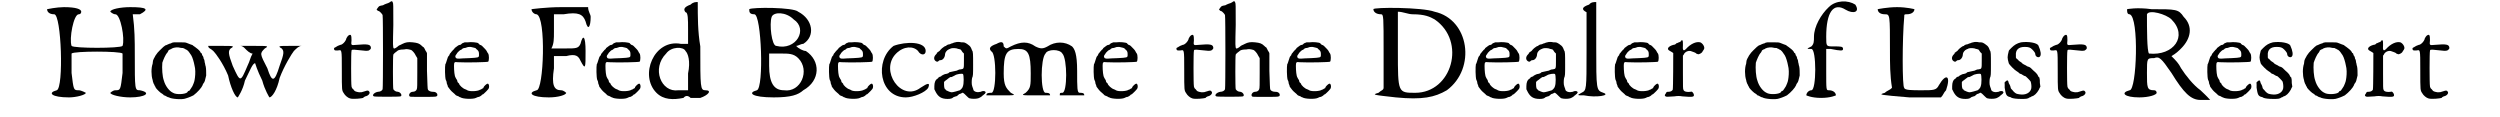
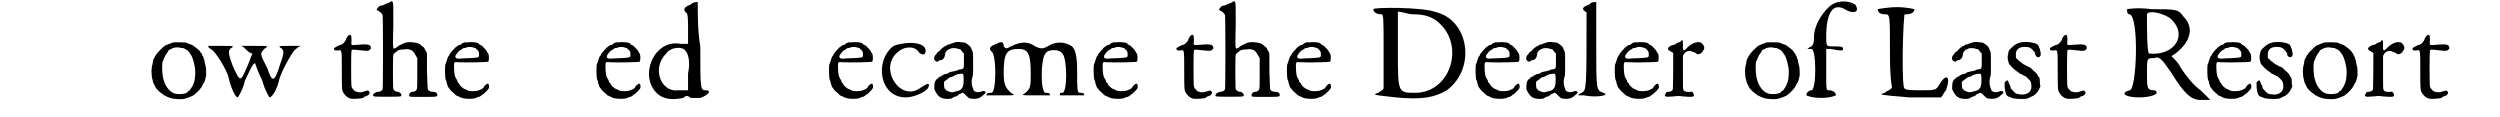
<svg xmlns="http://www.w3.org/2000/svg" xmlns:xlink="http://www.w3.org/1999/xlink" width="471px" height="22px" viewBox="0 0 4718 229" version="1.1">
  <defs>
-     <path id="gl2560" d="M 0 4 C 0 9 4 14 14 14 C 28 14 33 158 19 163 C 0 168 9 177 43 177 C 57 177 76 172 76 168 C 76 168 67 163 62 163 C 52 163 52 163 48 129 C 48 110 48 96 48 91 C 52 86 144 86 148 91 C 148 96 148 110 148 129 C 144 163 144 163 134 163 C 129 163 124 168 124 168 C 124 172 144 177 163 177 C 192 177 206 168 182 163 C 172 163 172 163 172 91 C 172 67 172 43 168 14 C 172 14 177 14 182 14 C 201 4 196 0 163 0 C 144 0 124 4 124 9 C 124 9 129 14 134 14 C 144 14 153 62 148 76 C 144 81 52 81 48 76 C 43 62 52 14 62 14 C 67 14 67 9 67 9 C 67 4 57 0 33 0 C 19 0 0 4 0 4 z" fill="black" />
    <path id="gl2561" d="M 54 10 C 52 10 49 11 48 12 C 47 12 44 13 42 14 C 40 15 38 16 37 16 C 36 17 34 18 33 19 C 31 21 21 30 19 34 C 18 35 17 37 16 39 C 15 40 14 43 13 45 C 13 46 12 49 12 52 C 9 60 9 75 12 84 C 12 85 13 89 14 91 C 15 93 16 94 16 95 C 16 96 18 97 18 99 C 20 102 28 110 31 111 C 32 112 34 113 34 114 C 36 114 37 115 39 116 C 40 117 43 118 44 118 C 48 121 70 123 77 120 C 84 118 90 115 92 114 C 100 108 108 99 110 94 C 110 93 111 91 112 90 C 114 88 115 84 117 75 C 117 69 117 61 116 57 C 115 55 115 51 114 49 C 114 46 113 43 112 42 C 112 40 111 37 109 35 C 109 33 108 31 107 31 C 106 31 106 29 105 28 C 104 26 98 21 95 19 C 94 18 93 18 92 17 C 91 16 90 15 89 15 C 88 15 84 13 81 12 C 76 10 76 10 67 10 C 62 10 56 10 54 10 M 68 21 C 70 21 73 21 73 22 C 74 22 76 23 77 24 C 81 25 84 30 86 33 C 87 34 88 36 88 36 C 90 39 93 49 94 55 C 96 62 96 71 95 79 C 94 86 94 87 90 96 C 89 98 86 102 84 105 C 82 105 81 106 80 108 C 76 112 58 113 52 109 C 45 106 37 96 34 85 C 31 77 30 61 31 50 C 33 44 37 34 41 30 C 42 28 43 27 43 26 C 43 26 44 25 46 24 C 47 24 49 23 50 22 C 54 20 61 19 68 21 z" fill="black" />
    <path id="gl2562" d="M 4 4 C 4 9 9 9 14 14 C 19 19 33 38 43 62 C 48 86 57 105 62 105 C 62 105 72 91 76 72 C 86 52 91 38 96 38 C 96 38 100 52 110 72 C 115 91 124 105 124 105 C 129 105 139 91 144 67 C 153 43 168 19 172 14 C 177 9 182 4 187 4 C 177 4 172 4 163 4 C 144 4 139 4 148 9 C 153 14 153 19 144 43 C 134 76 129 76 120 48 C 105 19 105 19 115 9 C 124 4 120 4 96 4 C 86 4 76 4 67 4 C 72 4 76 9 76 9 C 81 14 86 19 91 19 C 86 28 86 33 81 43 C 67 76 67 76 52 43 C 43 19 43 14 48 9 C 57 4 52 4 33 4 C 19 4 4 4 4 4 z" fill="black" />
    <path id="gl2563" d="M 47 3 C 45 4 43 7 42 9 C 41 15 34 22 30 22 C 30 22 27 23 25 24 C 24 25 21 26 20 27 C 18 27 17 30 18 31 C 19 33 19 33 25 33 C 33 32 33 28 33 72 C 33 112 33 111 37 117 C 39 121 45 126 49 127 C 55 129 72 127 75 126 C 75 125 77 124 79 123 C 85 122 89 117 87 114 C 85 111 84 111 78 113 C 72 115 72 115 67 115 C 61 114 58 113 57 111 C 56 110 55 108 54 108 C 53 106 52 105 52 103 C 51 99 51 36 52 34 C 52 31 54 31 63 32 C 81 34 82 34 86 33 C 90 30 90 30 90 27 C 89 21 84 20 61 22 C 51 23 51 23 52 13 C 52 3 51 1 47 3 z" fill="black" />
    <path id="gl2564" d="M 59 3 C 58 4 56 5 54 6 C 51 7 48 8 46 9 C 45 10 42 11 40 11 C 36 12 36 12 33 16 C 32 17 32 18 31 19 C 32 19 33 20 33 21 C 34 21 36 22 36 22 C 37 22 43 28 43 30 C 44 34 44 172 43 175 C 42 178 38 180 34 180 C 27 181 21 187 26 189 C 27 190 76 190 78 189 C 82 188 79 181 73 180 C 69 180 66 178 64 175 C 63 172 63 109 64 107 C 65 105 69 102 73 99 C 75 98 78 97 85 97 C 89 96 92 96 99 98 C 101 99 106 104 108 109 C 109 111 110 112 111 114 C 111 123 111 133 111 143 C 111 166 111 173 110 175 C 109 178 106 180 102 180 C 97 180 93 186 96 189 C 97 190 98 190 122 190 C 136 190 148 190 148 189 C 150 189 151 187 150 184 C 148 181 146 180 141 180 C 137 180 133 178 132 176 C 131 175 131 166 130 139 C 130 128 130 116 130 105 C 130 103 129 103 129 102 C 128 101 127 99 126 97 C 126 96 124 94 124 93 C 123 93 121 91 120 90 C 115 85 111 84 102 83 C 93 82 88 83 82 86 C 80 87 78 88 78 88 C 77 88 76 89 74 90 C 71 93 66 96 65 95 C 63 93 63 90 64 49 C 64 9 64 7 63 5 C 62 2 61 2 59 3 z" fill="black" />
    <path id="gl2565" d="M 63 4 C 61 4 59 4 57 4 C 55 5 54 5 52 6 C 51 7 49 9 48 9 C 46 9 44 10 43 11 C 42 12 40 13 39 14 C 38 15 37 15 37 16 C 37 16 36 18 34 19 C 33 21 31 22 30 24 C 29 25 27 27 27 29 C 25 31 24 33 24 33 C 24 33 23 36 22 39 C 21 42 20 46 19 47 C 18 51 18 73 20 78 C 21 79 22 83 22 85 C 23 87 24 90 24 91 C 25 92 26 94 27 95 C 29 98 33 102 38 106 C 39 108 42 109 45 110 C 46 111 48 112 49 112 C 53 115 73 116 79 113 C 81 112 83 111 85 111 C 87 110 89 109 90 108 C 90 108 91 106 93 106 C 94 105 99 101 103 96 C 106 93 105 85 102 85 C 100 85 95 90 94 92 C 94 94 93 94 91 95 C 90 96 88 97 87 97 C 83 100 67 101 62 98 C 61 97 60 97 58 96 C 54 95 46 88 46 85 C 46 85 45 84 43 82 C 43 81 42 79 42 78 C 41 77 40 75 39 73 C 37 70 36 60 36 50 C 36 43 37 42 43 43 C 61 44 101 43 103 42 C 105 40 105 29 103 26 C 102 25 101 23 100 21 C 99 19 96 16 91 11 C 90 10 88 9 87 9 C 86 8 84 7 84 6 C 82 4 69 3 63 4 M 73 14 C 78 15 79 16 79 16 C 79 17 81 18 82 19 C 85 22 85 24 85 29 C 85 34 84 34 66 35 C 57 35 48 36 46 36 C 43 36 42 36 40 35 C 39 34 38 31 39 30 C 39 30 40 28 41 27 C 42 25 43 24 43 24 C 43 24 45 22 46 21 C 48 19 49 19 49 19 C 50 19 51 18 52 17 C 53 16 55 15 58 15 C 63 13 64 13 67 13 C 68 13 70 13 73 14 z" fill="black" />
-     <path id="gl2566" d="M 4 4 C 4 9 9 14 14 14 C 33 19 28 163 14 163 C -5 168 4 177 38 177 C 57 177 72 172 72 168 C 72 168 67 163 62 163 C 48 163 43 153 48 120 C 48 110 48 105 48 96 C 57 96 62 96 72 96 C 91 91 96 96 100 105 C 110 124 110 120 110 86 C 110 57 105 52 100 72 C 96 81 91 81 72 81 C 62 81 52 81 43 81 C 48 72 48 62 48 48 C 48 38 48 24 48 14 C 52 14 62 14 67 14 C 96 9 105 14 110 28 C 115 48 120 38 120 19 C 120 14 115 9 115 0 C 96 0 81 0 62 0 C 33 0 4 4 4 4 z" fill="black" />
    <path id="gl2565" d="M 63 4 C 61 4 59 4 57 4 C 55 5 54 5 52 6 C 51 7 49 9 48 9 C 46 9 44 10 43 11 C 42 12 40 13 39 14 C 38 15 37 15 37 16 C 37 16 36 18 34 19 C 33 21 31 22 30 24 C 29 25 27 27 27 29 C 25 31 24 33 24 33 C 24 33 23 36 22 39 C 21 42 20 46 19 47 C 18 51 18 73 20 78 C 21 79 22 83 22 85 C 23 87 24 90 24 91 C 25 92 26 94 27 95 C 29 98 33 102 38 106 C 39 108 42 109 45 110 C 46 111 48 112 49 112 C 53 115 73 116 79 113 C 81 112 83 111 85 111 C 87 110 89 109 90 108 C 90 108 91 106 93 106 C 94 105 99 101 103 96 C 106 93 105 85 102 85 C 100 85 95 90 94 92 C 94 94 93 94 91 95 C 90 96 88 97 87 97 C 83 100 67 101 62 98 C 61 97 60 97 58 96 C 54 95 46 88 46 85 C 46 85 45 84 43 82 C 43 81 42 79 42 78 C 41 77 40 75 39 73 C 37 70 36 60 36 50 C 36 43 37 42 43 43 C 61 44 101 43 103 42 C 105 40 105 29 103 26 C 102 25 101 23 100 21 C 99 19 96 16 91 11 C 90 10 88 9 87 9 C 86 8 84 7 84 6 C 82 4 69 3 63 4 M 73 14 C 78 15 79 16 79 16 C 79 17 81 18 82 19 C 85 22 85 24 85 29 C 85 34 84 34 66 35 C 57 35 48 36 46 36 C 43 36 42 36 40 35 C 39 34 38 31 39 30 C 39 30 40 28 41 27 C 42 25 43 24 43 24 C 43 24 45 22 46 21 C 48 19 49 19 49 19 C 50 19 51 18 52 17 C 53 16 55 15 58 15 C 63 13 64 13 67 13 C 68 13 70 13 73 14 z" fill="black" />
    <path id="gl2567" d="M 86 9 C 72 14 72 19 76 24 C 81 24 81 38 81 57 C 81 67 81 76 81 86 C 76 86 72 86 67 86 C 14 76 -15 148 19 182 C 33 196 52 196 72 192 C 76 187 81 187 86 192 C 86 192 91 192 105 192 C 120 187 129 177 115 177 C 105 177 105 172 105 91 C 100 62 100 33 100 4 C 96 4 91 4 86 9 M 76 100 C 81 105 86 120 81 144 C 81 153 81 168 81 177 C 76 177 72 177 62 177 C 28 182 9 134 38 105 C 48 91 72 91 76 100 z" fill="black" />
-     <path id="gl2568" d="M 4 4 C 4 9 4 14 14 14 C 28 14 33 158 19 163 C 0 168 9 177 52 177 C 86 177 100 172 110 163 C 144 144 144 105 115 86 C 110 86 100 81 96 76 C 100 76 105 72 110 72 C 134 57 129 24 100 9 C 91 0 9 0 4 4 M 91 24 C 120 43 96 86 57 76 C 48 76 43 33 48 19 C 52 9 76 9 91 24 M 100 100 C 124 124 105 168 72 163 C 52 163 43 148 43 115 C 43 105 43 96 43 91 C 52 91 57 91 67 91 C 81 91 91 91 100 100 z" fill="black" />
    <path id="gl2565" d="M 63 4 C 61 4 59 4 57 4 C 55 5 54 5 52 6 C 51 7 49 9 48 9 C 46 9 44 10 43 11 C 42 12 40 13 39 14 C 38 15 37 15 37 16 C 37 16 36 18 34 19 C 33 21 31 22 30 24 C 29 25 27 27 27 29 C 25 31 24 33 24 33 C 24 33 23 36 22 39 C 21 42 20 46 19 47 C 18 51 18 73 20 78 C 21 79 22 83 22 85 C 23 87 24 90 24 91 C 25 92 26 94 27 95 C 29 98 33 102 38 106 C 39 108 42 109 45 110 C 46 111 48 112 49 112 C 53 115 73 116 79 113 C 81 112 83 111 85 111 C 87 110 89 109 90 108 C 90 108 91 106 93 106 C 94 105 99 101 103 96 C 106 93 105 85 102 85 C 100 85 95 90 94 92 C 94 94 93 94 91 95 C 90 96 88 97 87 97 C 83 100 67 101 62 98 C 61 97 60 97 58 96 C 54 95 46 88 46 85 C 46 85 45 84 43 82 C 43 81 42 79 42 78 C 41 77 40 75 39 73 C 37 70 36 60 36 50 C 36 43 37 42 43 43 C 61 44 101 43 103 42 C 105 40 105 29 103 26 C 102 25 101 23 100 21 C 99 19 96 16 91 11 C 90 10 88 9 87 9 C 86 8 84 7 84 6 C 82 4 69 3 63 4 M 73 14 C 78 15 79 16 79 16 C 79 17 81 18 82 19 C 85 22 85 24 85 29 C 85 34 84 34 66 35 C 57 35 48 36 46 36 C 43 36 42 36 40 35 C 39 34 38 31 39 30 C 39 30 40 28 41 27 C 42 25 43 24 43 24 C 43 24 45 22 46 21 C 48 19 49 19 49 19 C 50 19 51 18 52 17 C 53 16 55 15 58 15 C 63 13 64 13 67 13 C 68 13 70 13 73 14 z" fill="black" />
    <path id="gl2569" d="M 28 9 C -10 38 0 110 52 110 C 67 110 91 100 96 91 C 100 81 96 81 81 91 C 43 120 0 57 33 24 C 48 9 67 9 76 19 C 81 28 91 28 91 19 C 91 0 52 0 28 9 z" fill="black" />
    <path id="gl2570" d="M 55 2 C 54 2 51 3 49 4 C 47 4 45 6 43 6 C 41 6 37 8 37 9 C 37 9 36 9 34 10 C 31 12 28 14 24 19 C 22 20 20 22 20 22 C 19 22 19 22 19 23 C 19 24 18 25 16 27 C 12 32 13 38 19 40 C 21 40 21 40 23 38 C 24 37 25 37 26 37 C 31 37 35 31 35 25 C 35 22 39 17 42 16 C 43 15 46 15 46 14 C 50 13 57 13 61 15 C 63 15 64 16 65 16 C 66 16 67 18 69 21 C 70 22 71 23 72 24 C 72 29 72 34 72 38 C 72 54 72 54 66 55 C 63 55 61 56 59 57 C 58 58 54 58 51 59 C 48 60 45 60 43 61 C 42 63 40 63 37 64 C 35 64 33 65 31 66 C 30 67 28 67 27 69 C 25 69 24 70 22 71 C 22 72 21 73 19 74 C 16 76 14 81 14 88 C 14 90 14 93 14 94 C 15 96 16 98 17 100 C 22 109 28 113 40 113 C 46 113 49 112 51 110 C 52 109 54 109 56 108 C 58 108 60 106 61 105 C 63 103 64 103 65 103 C 65 103 66 102 67 102 C 70 100 70 100 78 108 C 80 110 82 112 84 112 C 87 113 96 113 99 112 C 101 112 108 108 109 106 C 110 106 111 104 113 103 C 115 100 115 100 114 99 C 113 97 108 97 105 99 C 100 100 99 100 95 99 C 91 97 91 97 90 93 C 89 90 88 88 88 87 C 87 85 87 76 88 72 C 90 68 90 65 90 46 C 90 25 90 20 88 18 C 88 18 87 16 86 13 C 84 9 82 8 78 5 C 73 2 73 2 67 2 C 63 1 58 1 55 2 M 70 64 C 72 66 72 84 70 88 C 70 90 67 94 64 96 C 61 97 51 100 48 100 C 45 100 39 97 37 96 C 36 94 36 94 35 94 C 34 93 33 90 33 85 C 33 83 33 81 33 80 C 34 79 34 78 36 77 C 37 76 39 75 40 74 C 41 73 42 72 43 72 C 44 70 46 70 48 70 C 50 69 52 68 54 67 C 58 64 68 63 70 64 z" fill="black" />
    <path id="gl2571" d="M 24 9 C 9 14 9 19 14 24 C 24 28 24 105 14 105 C 9 105 4 105 4 110 C 4 110 14 110 33 110 C 62 110 62 110 52 105 C 43 96 38 91 38 67 C 38 28 43 19 67 19 C 86 19 91 28 91 67 C 91 91 91 96 81 105 C 72 110 72 110 100 110 C 115 110 129 110 129 110 C 129 105 124 105 120 105 C 110 105 110 38 120 28 C 124 19 148 19 153 28 C 163 38 163 105 153 105 C 148 105 148 105 148 110 C 148 110 158 110 172 110 C 192 110 196 110 196 110 C 196 105 192 105 187 105 C 182 105 182 96 182 62 C 182 28 177 19 172 14 C 158 4 139 4 124 14 C 115 19 110 19 100 14 C 86 4 72 4 52 14 C 43 19 43 19 38 14 C 38 4 33 4 24 9 z" fill="black" />
    <path id="gl2565" d="M 63 4 C 61 4 59 4 57 4 C 55 5 54 5 52 6 C 51 7 49 9 48 9 C 46 9 44 10 43 11 C 42 12 40 13 39 14 C 38 15 37 15 37 16 C 37 16 36 18 34 19 C 33 21 31 22 30 24 C 29 25 27 27 27 29 C 25 31 24 33 24 33 C 24 33 23 36 22 39 C 21 42 20 46 19 47 C 18 51 18 73 20 78 C 21 79 22 83 22 85 C 23 87 24 90 24 91 C 25 92 26 94 27 95 C 29 98 33 102 38 106 C 39 108 42 109 45 110 C 46 111 48 112 49 112 C 53 115 73 116 79 113 C 81 112 83 111 85 111 C 87 110 89 109 90 108 C 90 108 91 106 93 106 C 94 105 99 101 103 96 C 106 93 105 85 102 85 C 100 85 95 90 94 92 C 94 94 93 94 91 95 C 90 96 88 97 87 97 C 83 100 67 101 62 98 C 61 97 60 97 58 96 C 54 95 46 88 46 85 C 46 85 45 84 43 82 C 43 81 42 79 42 78 C 41 77 40 75 39 73 C 37 70 36 60 36 50 C 36 43 37 42 43 43 C 61 44 101 43 103 42 C 105 40 105 29 103 26 C 102 25 101 23 100 21 C 99 19 96 16 91 11 C 90 10 88 9 87 9 C 86 8 84 7 84 6 C 82 4 69 3 63 4 M 73 14 C 78 15 79 16 79 16 C 79 17 81 18 82 19 C 85 22 85 24 85 29 C 85 34 84 34 66 35 C 57 35 48 36 46 36 C 43 36 42 36 40 35 C 39 34 38 31 39 30 C 39 30 40 28 41 27 C 42 25 43 24 43 24 C 43 24 45 22 46 21 C 48 19 49 19 49 19 C 50 19 51 18 52 17 C 53 16 55 15 58 15 C 63 13 64 13 67 13 C 68 13 70 13 73 14 z" fill="black" />
    <path id="gl2563" d="M 47 3 C 45 4 43 7 42 9 C 41 15 34 22 30 22 C 30 22 27 23 25 24 C 24 25 21 26 20 27 C 18 27 17 30 18 31 C 19 33 19 33 25 33 C 33 32 33 28 33 72 C 33 112 33 111 37 117 C 39 121 45 126 49 127 C 55 129 72 127 75 126 C 75 125 77 124 79 123 C 85 122 89 117 87 114 C 85 111 84 111 78 113 C 72 115 72 115 67 115 C 61 114 58 113 57 111 C 56 110 55 108 54 108 C 53 106 52 105 52 103 C 51 99 51 36 52 34 C 52 31 54 31 63 32 C 81 34 82 34 86 33 C 90 30 90 30 90 27 C 89 21 84 20 61 22 C 51 23 51 23 52 13 C 52 3 51 1 47 3 z" fill="black" />
    <path id="gl2564" d="M 59 3 C 58 4 56 5 54 6 C 51 7 48 8 46 9 C 45 10 42 11 40 11 C 36 12 36 12 33 16 C 32 17 32 18 31 19 C 32 19 33 20 33 21 C 34 21 36 22 36 22 C 37 22 43 28 43 30 C 44 34 44 172 43 175 C 42 178 38 180 34 180 C 27 181 21 187 26 189 C 27 190 76 190 78 189 C 82 188 79 181 73 180 C 69 180 66 178 64 175 C 63 172 63 109 64 107 C 65 105 69 102 73 99 C 75 98 78 97 85 97 C 89 96 92 96 99 98 C 101 99 106 104 108 109 C 109 111 110 112 111 114 C 111 123 111 133 111 143 C 111 166 111 173 110 175 C 109 178 106 180 102 180 C 97 180 93 186 96 189 C 97 190 98 190 122 190 C 136 190 148 190 148 189 C 150 189 151 187 150 184 C 148 181 146 180 141 180 C 137 180 133 178 132 176 C 131 175 131 166 130 139 C 130 128 130 116 130 105 C 130 103 129 103 129 102 C 128 101 127 99 126 97 C 126 96 124 94 124 93 C 123 93 121 91 120 90 C 115 85 111 84 102 83 C 93 82 88 83 82 86 C 80 87 78 88 78 88 C 77 88 76 89 74 90 C 71 93 66 96 65 95 C 63 93 63 90 64 49 C 64 9 64 7 63 5 C 62 2 61 2 59 3 z" fill="black" />
    <path id="gl2565" d="M 63 4 C 61 4 59 4 57 4 C 55 5 54 5 52 6 C 51 7 49 9 48 9 C 46 9 44 10 43 11 C 42 12 40 13 39 14 C 38 15 37 15 37 16 C 37 16 36 18 34 19 C 33 21 31 22 30 24 C 29 25 27 27 27 29 C 25 31 24 33 24 33 C 24 33 23 36 22 39 C 21 42 20 46 19 47 C 18 51 18 73 20 78 C 21 79 22 83 22 85 C 23 87 24 90 24 91 C 25 92 26 94 27 95 C 29 98 33 102 38 106 C 39 108 42 109 45 110 C 46 111 48 112 49 112 C 53 115 73 116 79 113 C 81 112 83 111 85 111 C 87 110 89 109 90 108 C 90 108 91 106 93 106 C 94 105 99 101 103 96 C 106 93 105 85 102 85 C 100 85 95 90 94 92 C 94 94 93 94 91 95 C 90 96 88 97 87 97 C 83 100 67 101 62 98 C 61 97 60 97 58 96 C 54 95 46 88 46 85 C 46 85 45 84 43 82 C 43 81 42 79 42 78 C 41 77 40 75 39 73 C 37 70 36 60 36 50 C 36 43 37 42 43 43 C 61 44 101 43 103 42 C 105 40 105 29 103 26 C 102 25 101 23 100 21 C 99 19 96 16 91 11 C 90 10 88 9 87 9 C 86 8 84 7 84 6 C 82 4 69 3 63 4 M 73 14 C 78 15 79 16 79 16 C 79 17 81 18 82 19 C 85 22 85 24 85 29 C 85 34 84 34 66 35 C 57 35 48 36 46 36 C 43 36 42 36 40 35 C 39 34 38 31 39 30 C 39 30 40 28 41 27 C 42 25 43 24 43 24 C 43 24 45 22 46 21 C 48 19 49 19 49 19 C 50 19 51 18 52 17 C 53 16 55 15 58 15 C 63 13 64 13 67 13 C 68 13 70 13 73 14 z" fill="black" />
    <path id="gl2572" d="M 4 4 C 4 9 9 14 19 14 C 24 14 24 19 24 86 C 24 110 24 134 24 158 C 24 163 19 163 14 168 C 0 172 4 172 48 177 C 100 182 124 177 148 163 C 206 120 192 24 124 9 C 100 0 4 0 4 4 M 124 24 C 187 67 158 168 86 168 C 52 168 52 168 52 86 C 52 62 52 33 52 9 C 62 9 72 14 81 14 C 105 14 115 19 124 24 z" fill="black" />
    <path id="gl2565" d="M 63 4 C 61 4 59 4 57 4 C 55 5 54 5 52 6 C 51 7 49 9 48 9 C 46 9 44 10 43 11 C 42 12 40 13 39 14 C 38 15 37 15 37 16 C 37 16 36 18 34 19 C 33 21 31 22 30 24 C 29 25 27 27 27 29 C 25 31 24 33 24 33 C 24 33 23 36 22 39 C 21 42 20 46 19 47 C 18 51 18 73 20 78 C 21 79 22 83 22 85 C 23 87 24 90 24 91 C 25 92 26 94 27 95 C 29 98 33 102 38 106 C 39 108 42 109 45 110 C 46 111 48 112 49 112 C 53 115 73 116 79 113 C 81 112 83 111 85 111 C 87 110 89 109 90 108 C 90 108 91 106 93 106 C 94 105 99 101 103 96 C 106 93 105 85 102 85 C 100 85 95 90 94 92 C 94 94 93 94 91 95 C 90 96 88 97 87 97 C 83 100 67 101 62 98 C 61 97 60 97 58 96 C 54 95 46 88 46 85 C 46 85 45 84 43 82 C 43 81 42 79 42 78 C 41 77 40 75 39 73 C 37 70 36 60 36 50 C 36 43 37 42 43 43 C 61 44 101 43 103 42 C 105 40 105 29 103 26 C 102 25 101 23 100 21 C 99 19 96 16 91 11 C 90 10 88 9 87 9 C 86 8 84 7 84 6 C 82 4 69 3 63 4 M 73 14 C 78 15 79 16 79 16 C 79 17 81 18 82 19 C 85 22 85 24 85 29 C 85 34 84 34 66 35 C 57 35 48 36 46 36 C 43 36 42 36 40 35 C 39 34 38 31 39 30 C 39 30 40 28 41 27 C 42 25 43 24 43 24 C 43 24 45 22 46 21 C 48 19 49 19 49 19 C 50 19 51 18 52 17 C 53 16 55 15 58 15 C 63 13 64 13 67 13 C 68 13 70 13 73 14 z" fill="black" />
    <path id="gl2570" d="M 55 2 C 54 2 51 3 49 4 C 47 4 45 6 43 6 C 41 6 37 8 37 9 C 37 9 36 9 34 10 C 31 12 28 14 24 19 C 22 20 20 22 20 22 C 19 22 19 22 19 23 C 19 24 18 25 16 27 C 12 32 13 38 19 40 C 21 40 21 40 23 38 C 24 37 25 37 26 37 C 31 37 35 31 35 25 C 35 22 39 17 42 16 C 43 15 46 15 46 14 C 50 13 57 13 61 15 C 63 15 64 16 65 16 C 66 16 67 18 69 21 C 70 22 71 23 72 24 C 72 29 72 34 72 38 C 72 54 72 54 66 55 C 63 55 61 56 59 57 C 58 58 54 58 51 59 C 48 60 45 60 43 61 C 42 63 40 63 37 64 C 35 64 33 65 31 66 C 30 67 28 67 27 69 C 25 69 24 70 22 71 C 22 72 21 73 19 74 C 16 76 14 81 14 88 C 14 90 14 93 14 94 C 15 96 16 98 17 100 C 22 109 28 113 40 113 C 46 113 49 112 51 110 C 52 109 54 109 56 108 C 58 108 60 106 61 105 C 63 103 64 103 65 103 C 65 103 66 102 67 102 C 70 100 70 100 78 108 C 80 110 82 112 84 112 C 87 113 96 113 99 112 C 101 112 108 108 109 106 C 110 106 111 104 113 103 C 115 100 115 100 114 99 C 113 97 108 97 105 99 C 100 100 99 100 95 99 C 91 97 91 97 90 93 C 89 90 88 88 88 87 C 87 85 87 76 88 72 C 90 68 90 65 90 46 C 90 25 90 20 88 18 C 88 18 87 16 86 13 C 84 9 82 8 78 5 C 73 2 73 2 67 2 C 63 1 58 1 55 2 M 70 64 C 72 66 72 84 70 88 C 70 90 67 94 64 96 C 61 97 51 100 48 100 C 45 100 39 97 37 96 C 36 94 36 94 35 94 C 34 93 33 90 33 85 C 33 83 33 81 33 80 C 34 79 34 78 36 77 C 37 76 39 75 40 74 C 41 73 42 72 43 72 C 44 70 46 70 48 70 C 50 69 52 68 54 67 C 58 64 68 63 70 64 z" fill="black" />
-     <path id="gl2573" d="M 24 9 C 9 14 9 19 19 24 C 19 24 19 57 19 100 C 19 177 19 177 9 182 C 0 187 0 187 14 187 C 38 192 67 187 52 182 C 38 177 38 177 38 91 C 38 43 38 0 38 4 C 33 4 28 4 24 9 z" fill="black" />
+     <path id="gl2573" d="M 24 9 C 9 14 9 19 19 24 C 19 177 19 177 9 182 C 0 187 0 187 14 187 C 38 192 67 187 52 182 C 38 177 38 177 38 91 C 38 43 38 0 38 4 C 33 4 28 4 24 9 z" fill="black" />
    <path id="gl2565" d="M 63 4 C 61 4 59 4 57 4 C 55 5 54 5 52 6 C 51 7 49 9 48 9 C 46 9 44 10 43 11 C 42 12 40 13 39 14 C 38 15 37 15 37 16 C 37 16 36 18 34 19 C 33 21 31 22 30 24 C 29 25 27 27 27 29 C 25 31 24 33 24 33 C 24 33 23 36 22 39 C 21 42 20 46 19 47 C 18 51 18 73 20 78 C 21 79 22 83 22 85 C 23 87 24 90 24 91 C 25 92 26 94 27 95 C 29 98 33 102 38 106 C 39 108 42 109 45 110 C 46 111 48 112 49 112 C 53 115 73 116 79 113 C 81 112 83 111 85 111 C 87 110 89 109 90 108 C 90 108 91 106 93 106 C 94 105 99 101 103 96 C 106 93 105 85 102 85 C 100 85 95 90 94 92 C 94 94 93 94 91 95 C 90 96 88 97 87 97 C 83 100 67 101 62 98 C 61 97 60 97 58 96 C 54 95 46 88 46 85 C 46 85 45 84 43 82 C 43 81 42 79 42 78 C 41 77 40 75 39 73 C 37 70 36 60 36 50 C 36 43 37 42 43 43 C 61 44 101 43 103 42 C 105 40 105 29 103 26 C 102 25 101 23 100 21 C 99 19 96 16 91 11 C 90 10 88 9 87 9 C 86 8 84 7 84 6 C 82 4 69 3 63 4 M 73 14 C 78 15 79 16 79 16 C 79 17 81 18 82 19 C 85 22 85 24 85 29 C 85 34 84 34 66 35 C 57 35 48 36 46 36 C 43 36 42 36 40 35 C 39 34 38 31 39 30 C 39 30 40 28 41 27 C 42 25 43 24 43 24 C 43 24 45 22 46 21 C 48 19 49 19 49 19 C 50 19 51 18 52 17 C 53 16 55 15 58 15 C 63 13 64 13 67 13 C 68 13 70 13 73 14 z" fill="black" />
    <path id="gl2574" d="M 52 15 C 51 16 49 17 48 17 C 46 18 44 19 43 19 C 42 21 39 22 37 22 C 27 25 24 30 29 33 C 34 36 36 37 37 38 C 37 40 37 108 36 110 C 35 112 32 114 28 114 C 24 114 24 114 22 118 C 20 120 20 122 22 123 C 24 124 24 124 39 123 C 46 122 49 122 55 123 C 77 125 79 124 77 118 C 75 114 73 113 71 114 C 65 115 58 114 57 110 C 56 108 56 106 56 76 C 56 65 56 54 56 43 C 57 42 58 41 58 40 C 61 35 67 33 71 34 C 76 36 81 37 82 39 C 84 40 87 41 88 40 C 91 39 94 37 95 34 C 96 33 97 31 97 31 C 100 27 95 19 90 17 C 82 15 71 20 62 30 C 57 35 55 33 56 22 C 56 16 56 15 55 13 C 54 13 54 13 54 13 C 53 13 52 14 52 15 z" fill="black" />
    <path id="gl2561" d="M 54 10 C 52 10 49 11 48 12 C 47 12 44 13 42 14 C 40 15 38 16 37 16 C 36 17 34 18 33 19 C 31 21 21 30 19 34 C 18 35 17 37 16 39 C 15 40 14 43 13 45 C 13 46 12 49 12 52 C 9 60 9 75 12 84 C 12 85 13 89 14 91 C 15 93 16 94 16 95 C 16 96 18 97 18 99 C 20 102 28 110 31 111 C 32 112 34 113 34 114 C 36 114 37 115 39 116 C 40 117 43 118 44 118 C 48 121 70 123 77 120 C 84 118 90 115 92 114 C 100 108 108 99 110 94 C 110 93 111 91 112 90 C 114 88 115 84 117 75 C 117 69 117 61 116 57 C 115 55 115 51 114 49 C 114 46 113 43 112 42 C 112 40 111 37 109 35 C 109 33 108 31 107 31 C 106 31 106 29 105 28 C 104 26 98 21 95 19 C 94 18 93 18 92 17 C 91 16 90 15 89 15 C 88 15 84 13 81 12 C 76 10 76 10 67 10 C 62 10 56 10 54 10 M 68 21 C 70 21 73 21 73 22 C 74 22 76 23 77 24 C 81 25 84 30 86 33 C 87 34 88 36 88 36 C 90 39 93 49 94 55 C 96 62 96 71 95 79 C 94 86 94 87 90 96 C 89 98 86 102 84 105 C 82 105 81 106 80 108 C 76 112 58 113 52 109 C 45 106 37 96 34 85 C 31 77 30 61 31 50 C 33 44 37 34 41 30 C 42 28 43 27 43 26 C 43 26 44 25 46 24 C 47 24 49 23 50 22 C 54 20 61 19 68 21 z" fill="black" />
    <path id="gl2575" d="M 48 14 C 33 28 19 52 19 72 C 19 81 19 86 14 91 C 4 96 4 96 14 96 C 24 96 24 177 14 177 C 9 177 4 182 4 187 C 4 187 14 192 33 192 C 52 192 62 187 62 187 C 62 182 57 177 48 177 C 43 177 43 177 43 139 C 43 124 43 110 43 96 C 43 96 48 96 52 96 C 72 100 76 100 76 96 C 76 91 72 91 57 91 C 43 91 43 91 43 72 C 43 24 57 4 81 19 C 96 28 110 24 100 9 C 86 0 62 0 48 14 z" fill="black" />
    <path id="gl2576" d="M 0 4 C 0 9 4 14 14 14 C 24 14 24 14 24 86 C 24 110 24 134 28 158 C 24 163 19 163 14 168 C 0 172 4 172 62 177 C 86 177 105 177 124 177 C 129 172 129 168 134 163 C 144 134 134 129 120 153 C 115 163 110 163 86 163 C 67 163 52 163 52 158 C 48 158 48 62 52 19 C 52 14 52 14 57 14 C 67 14 72 9 72 4 C 72 4 57 0 38 0 C 19 0 0 4 0 4 z" fill="black" />
    <path id="gl2570" d="M 55 2 C 54 2 51 3 49 4 C 47 4 45 6 43 6 C 41 6 37 8 37 9 C 37 9 36 9 34 10 C 31 12 28 14 24 19 C 22 20 20 22 20 22 C 19 22 19 22 19 23 C 19 24 18 25 16 27 C 12 32 13 38 19 40 C 21 40 21 40 23 38 C 24 37 25 37 26 37 C 31 37 35 31 35 25 C 35 22 39 17 42 16 C 43 15 46 15 46 14 C 50 13 57 13 61 15 C 63 15 64 16 65 16 C 66 16 67 18 69 21 C 70 22 71 23 72 24 C 72 29 72 34 72 38 C 72 54 72 54 66 55 C 63 55 61 56 59 57 C 58 58 54 58 51 59 C 48 60 45 60 43 61 C 42 63 40 63 37 64 C 35 64 33 65 31 66 C 30 67 28 67 27 69 C 25 69 24 70 22 71 C 22 72 21 73 19 74 C 16 76 14 81 14 88 C 14 90 14 93 14 94 C 15 96 16 98 17 100 C 22 109 28 113 40 113 C 46 113 49 112 51 110 C 52 109 54 109 56 108 C 58 108 60 106 61 105 C 63 103 64 103 65 103 C 65 103 66 102 67 102 C 70 100 70 100 78 108 C 80 110 82 112 84 112 C 87 113 96 113 99 112 C 101 112 108 108 109 106 C 110 106 111 104 113 103 C 115 100 115 100 114 99 C 113 97 108 97 105 99 C 100 100 99 100 95 99 C 91 97 91 97 90 93 C 89 90 88 88 88 87 C 87 85 87 76 88 72 C 90 68 90 65 90 46 C 90 25 90 20 88 18 C 88 18 87 16 86 13 C 84 9 82 8 78 5 C 73 2 73 2 67 2 C 63 1 58 1 55 2 M 70 64 C 72 66 72 84 70 88 C 70 90 67 94 64 96 C 61 97 51 100 48 100 C 45 100 39 97 37 96 C 36 94 36 94 35 94 C 34 93 33 90 33 85 C 33 83 33 81 33 80 C 34 79 34 78 36 77 C 37 76 39 75 40 74 C 41 73 42 72 43 72 C 44 70 46 70 48 70 C 50 69 52 68 54 67 C 58 64 68 63 70 64 z" fill="black" />
    <path id="gl2577" d="M 36 4 C 28 6 23 9 17 15 C 14 18 12 20 12 21 C 9 33 9 34 12 45 C 13 48 24 59 28 61 C 30 62 31 63 32 64 C 33 65 34 66 36 66 C 37 67 40 68 41 69 C 42 70 43 70 44 70 C 45 70 54 79 55 81 C 56 84 57 91 56 95 C 54 103 45 108 33 106 C 27 105 26 105 21 100 C 19 97 17 96 16 94 C 16 93 15 91 15 90 C 14 88 13 85 12 84 C 11 79 10 78 8 79 C 4 82 3 83 4 85 C 4 87 4 90 4 93 C 6 106 7 109 13 111 C 15 111 16 112 18 113 C 21 114 27 115 36 115 C 46 115 49 115 53 112 C 54 112 56 111 57 110 C 62 109 67 104 71 97 C 72 94 73 93 74 91 C 74 88 73 86 73 84 C 73 78 73 77 72 73 C 70 72 69 69 69 69 C 69 68 65 63 61 60 C 55 54 54 53 51 52 C 50 52 49 51 48 51 C 47 50 45 49 43 48 C 42 48 40 46 39 46 C 39 45 37 44 36 43 C 34 42 31 40 30 38 C 28 37 27 36 26 34 C 26 33 26 31 26 30 C 25 19 31 13 43 13 C 51 13 54 14 58 18 C 62 22 64 25 64 27 C 64 32 70 35 73 32 C 76 29 75 21 70 10 C 67 5 51 2 36 4 z" fill="black" />
-     <path id="gl2563" d="M 47 3 C 45 4 43 7 42 9 C 41 15 34 22 30 22 C 30 22 27 23 25 24 C 24 25 21 26 20 27 C 18 27 17 30 18 31 C 19 33 19 33 25 33 C 33 32 33 28 33 72 C 33 112 33 111 37 117 C 39 121 45 126 49 127 C 55 129 72 127 75 126 C 75 125 77 124 79 123 C 85 122 89 117 87 114 C 85 111 84 111 78 113 C 72 115 72 115 67 115 C 61 114 58 113 57 111 C 56 110 55 108 54 108 C 53 106 52 105 52 103 C 51 99 51 36 52 34 C 52 31 54 31 63 32 C 81 34 82 34 86 33 C 90 30 90 30 90 27 C 89 21 84 20 61 22 C 51 23 51 23 52 13 C 52 3 51 1 47 3 z" fill="black" />
    <path id="gl2578" d="M 9 4 C 9 9 9 14 14 14 C 33 19 28 163 14 163 C -5 168 4 177 33 177 C 52 177 67 172 67 168 C 67 168 67 163 62 163 C 48 163 48 158 48 129 C 48 100 48 100 62 100 C 72 96 76 100 96 129 C 120 168 134 182 153 182 C 163 182 168 182 172 182 C 163 172 158 168 153 163 C 139 153 124 134 115 120 C 110 110 105 105 96 96 C 105 91 110 86 115 81 C 134 62 139 38 120 19 C 110 4 105 4 57 4 C 28 0 9 4 9 4 M 96 24 C 129 57 100 96 52 91 C 48 86 48 43 48 14 C 52 4 86 14 96 24 z" fill="black" />
    <path id="gl2565" d="M 63 4 C 61 4 59 4 57 4 C 55 5 54 5 52 6 C 51 7 49 9 48 9 C 46 9 44 10 43 11 C 42 12 40 13 39 14 C 38 15 37 15 37 16 C 37 16 36 18 34 19 C 33 21 31 22 30 24 C 29 25 27 27 27 29 C 25 31 24 33 24 33 C 24 33 23 36 22 39 C 21 42 20 46 19 47 C 18 51 18 73 20 78 C 21 79 22 83 22 85 C 23 87 24 90 24 91 C 25 92 26 94 27 95 C 29 98 33 102 38 106 C 39 108 42 109 45 110 C 46 111 48 112 49 112 C 53 115 73 116 79 113 C 81 112 83 111 85 111 C 87 110 89 109 90 108 C 90 108 91 106 93 106 C 94 105 99 101 103 96 C 106 93 105 85 102 85 C 100 85 95 90 94 92 C 94 94 93 94 91 95 C 90 96 88 97 87 97 C 83 100 67 101 62 98 C 61 97 60 97 58 96 C 54 95 46 88 46 85 C 46 85 45 84 43 82 C 43 81 42 79 42 78 C 41 77 40 75 39 73 C 37 70 36 60 36 50 C 36 43 37 42 43 43 C 61 44 101 43 103 42 C 105 40 105 29 103 26 C 102 25 101 23 100 21 C 99 19 96 16 91 11 C 90 10 88 9 87 9 C 86 8 84 7 84 6 C 82 4 69 3 63 4 M 73 14 C 78 15 79 16 79 16 C 79 17 81 18 82 19 C 85 22 85 24 85 29 C 85 34 84 34 66 35 C 57 35 48 36 46 36 C 43 36 42 36 40 35 C 39 34 38 31 39 30 C 39 30 40 28 41 27 C 42 25 43 24 43 24 C 43 24 45 22 46 21 C 48 19 49 19 49 19 C 50 19 51 18 52 17 C 53 16 55 15 58 15 C 63 13 64 13 67 13 C 68 13 70 13 73 14 z" fill="black" />
    <path id="gl2577" d="M 36 4 C 28 6 23 9 17 15 C 14 18 12 20 12 21 C 9 33 9 34 12 45 C 13 48 24 59 28 61 C 30 62 31 63 32 64 C 33 65 34 66 36 66 C 37 67 40 68 41 69 C 42 70 43 70 44 70 C 45 70 54 79 55 81 C 56 84 57 91 56 95 C 54 103 45 108 33 106 C 27 105 26 105 21 100 C 19 97 17 96 16 94 C 16 93 15 91 15 90 C 14 88 13 85 12 84 C 11 79 10 78 8 79 C 4 82 3 83 4 85 C 4 87 4 90 4 93 C 6 106 7 109 13 111 C 15 111 16 112 18 113 C 21 114 27 115 36 115 C 46 115 49 115 53 112 C 54 112 56 111 57 110 C 62 109 67 104 71 97 C 72 94 73 93 74 91 C 74 88 73 86 73 84 C 73 78 73 77 72 73 C 70 72 69 69 69 69 C 69 68 65 63 61 60 C 55 54 54 53 51 52 C 50 52 49 51 48 51 C 47 50 45 49 43 48 C 42 48 40 46 39 46 C 39 45 37 44 36 43 C 34 42 31 40 30 38 C 28 37 27 36 26 34 C 26 33 26 31 26 30 C 25 19 31 13 43 13 C 51 13 54 14 58 18 C 62 22 64 25 64 27 C 64 32 70 35 73 32 C 76 29 75 21 70 10 C 67 5 51 2 36 4 z" fill="black" />
    <path id="gl2561" d="M 54 10 C 52 10 49 11 48 12 C 47 12 44 13 42 14 C 40 15 38 16 37 16 C 36 17 34 18 33 19 C 31 21 21 30 19 34 C 18 35 17 37 16 39 C 15 40 14 43 13 45 C 13 46 12 49 12 52 C 9 60 9 75 12 84 C 12 85 13 89 14 91 C 15 93 16 94 16 95 C 16 96 18 97 18 99 C 20 102 28 110 31 111 C 32 112 34 113 34 114 C 36 114 37 115 39 116 C 40 117 43 118 44 118 C 48 121 70 123 77 120 C 84 118 90 115 92 114 C 100 108 108 99 110 94 C 110 93 111 91 112 90 C 114 88 115 84 117 75 C 117 69 117 61 116 57 C 115 55 115 51 114 49 C 114 46 113 43 112 42 C 112 40 111 37 109 35 C 109 33 108 31 107 31 C 106 31 106 29 105 28 C 104 26 98 21 95 19 C 94 18 93 18 92 17 C 91 16 90 15 89 15 C 88 15 84 13 81 12 C 76 10 76 10 67 10 C 62 10 56 10 54 10 M 68 21 C 70 21 73 21 73 22 C 74 22 76 23 77 24 C 81 25 84 30 86 33 C 87 34 88 36 88 36 C 90 39 93 49 94 55 C 96 62 96 71 95 79 C 94 86 94 87 90 96 C 89 98 86 102 84 105 C 82 105 81 106 80 108 C 76 112 58 113 52 109 C 45 106 37 96 34 85 C 31 77 30 61 31 50 C 33 44 37 34 41 30 C 42 28 43 27 43 26 C 43 26 44 25 46 24 C 47 24 49 23 50 22 C 54 20 61 19 68 21 z" fill="black" />
    <path id="gl2574" d="M 52 15 C 51 16 49 17 48 17 C 46 18 44 19 43 19 C 42 21 39 22 37 22 C 27 25 24 30 29 33 C 34 36 36 37 37 38 C 37 40 37 108 36 110 C 35 112 32 114 28 114 C 24 114 24 114 22 118 C 20 120 20 122 22 123 C 24 124 24 124 39 123 C 46 122 49 122 55 123 C 77 125 79 124 77 118 C 75 114 73 113 71 114 C 65 115 58 114 57 110 C 56 108 56 106 56 76 C 56 65 56 54 56 43 C 57 42 58 41 58 40 C 61 35 67 33 71 34 C 76 36 81 37 82 39 C 84 40 87 41 88 40 C 91 39 94 37 95 34 C 96 33 97 31 97 31 C 100 27 95 19 90 17 C 82 15 71 20 62 30 C 57 35 55 33 56 22 C 56 16 56 15 55 13 C 54 13 54 13 54 13 C 53 13 52 14 52 15 z" fill="black" />
    <path id="gl2563" d="M 47 3 C 45 4 43 7 42 9 C 41 15 34 22 30 22 C 30 22 27 23 25 24 C 24 25 21 26 20 27 C 18 27 17 30 18 31 C 19 33 19 33 25 33 C 33 32 33 28 33 72 C 33 112 33 111 37 117 C 39 121 45 126 49 127 C 55 129 72 127 75 126 C 75 125 77 124 79 123 C 85 122 89 117 87 114 C 85 111 84 111 78 113 C 72 115 72 115 67 115 C 61 114 58 113 57 111 C 56 110 55 108 54 108 C 53 106 52 105 52 103 C 51 99 51 36 52 34 C 52 31 54 31 63 32 C 81 34 82 34 86 33 C 90 30 90 30 90 27 C 89 21 84 20 61 22 C 51 23 51 23 52 13 C 52 3 51 1 47 3 z" fill="black" />
  </defs>
  <use xlink:href="#gl2560" x="0" y="14" />
  <use xlink:href="#gl2561" x="195" y="73" />
  <use xlink:href="#gl2562" x="312" y="86" />
  <use xlink:href="#gl2563" x="545" y="66" />
  <use xlink:href="#gl2564" x="615" y="0" />
  <use xlink:href="#gl2565" x="762" y="79" />
  <use xlink:href="#gl2566" x="946" y="14" />
  <use xlink:href="#gl2565" x="1059" y="79" />
  <use xlink:href="#gl2567" x="1176" y="0" />
  <use xlink:href="#gl2568" x="1373" y="14" />
  <use xlink:href="#gl2565" x="1515" y="79" />
  <use xlink:href="#gl2569" x="1632" y="81" />
  <use xlink:href="#gl2570" x="1726" y="81" />
  <use xlink:href="#gl2571" x="1838" y="77" />
  <use xlink:href="#gl2565" x="2034" y="79" />
  <use xlink:href="#gl2563" x="2197" y="66" />
  <use xlink:href="#gl2564" x="2267" y="0" />
  <use xlink:href="#gl2565" x="2413" y="79" />
  <use xlink:href="#gl2572" x="2597" y="14" />
  <use xlink:href="#gl2565" x="2783" y="79" />
  <use xlink:href="#gl2570" x="2887" y="81" />
  <use xlink:href="#gl2573" x="3000" y="0" />
  <use xlink:href="#gl2565" x="3056" y="79" />
  <use xlink:href="#gl2574" x="3152" y="66" />
  <use xlink:href="#gl2561" x="3320" y="73" />
  <use xlink:href="#gl2575" x="3446" y="0" />
  <use xlink:href="#gl2576" x="3590" y="14" />
  <use xlink:href="#gl2570" x="3722" y="81" />
  <use xlink:href="#gl2577" x="3835" y="79" />
  <use xlink:href="#gl2563" x="3910" y="66" />
  <use xlink:href="#gl2578" x="4070" y="14" />
  <use xlink:href="#gl2565" x="4218" y="79" />
  <use xlink:href="#gl2577" x="4329" y="79" />
  <use xlink:href="#gl2561" x="4414" y="73" />
  <use xlink:href="#gl2574" x="4525" y="66" />
  <use xlink:href="#gl2563" x="4621" y="66" />
</svg>